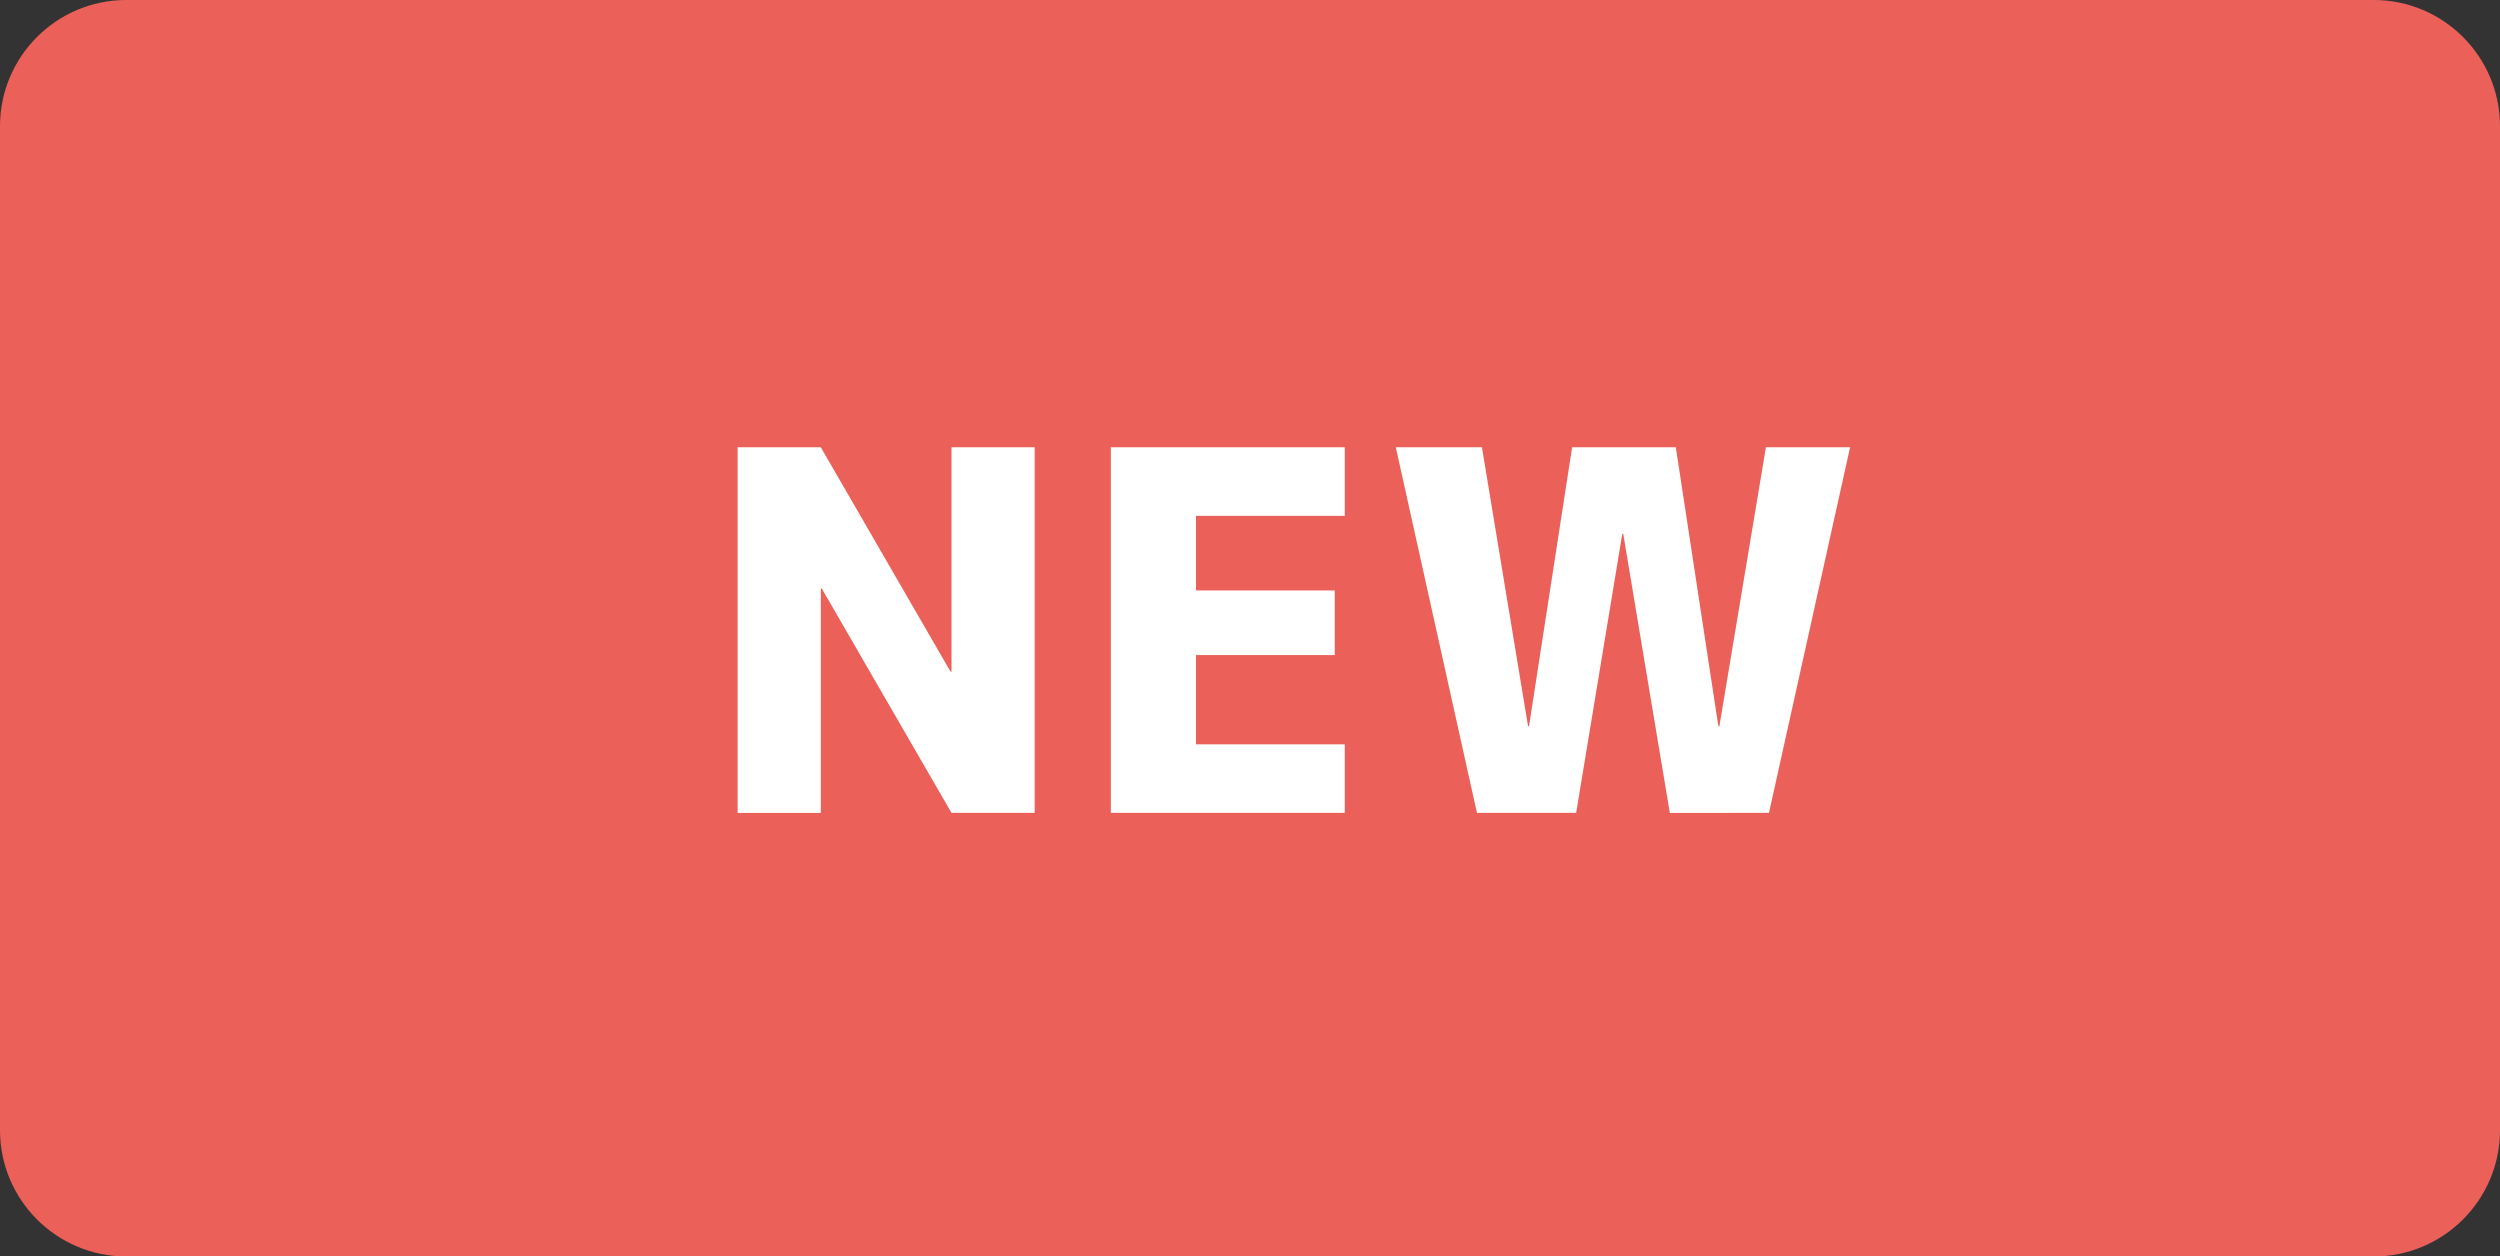
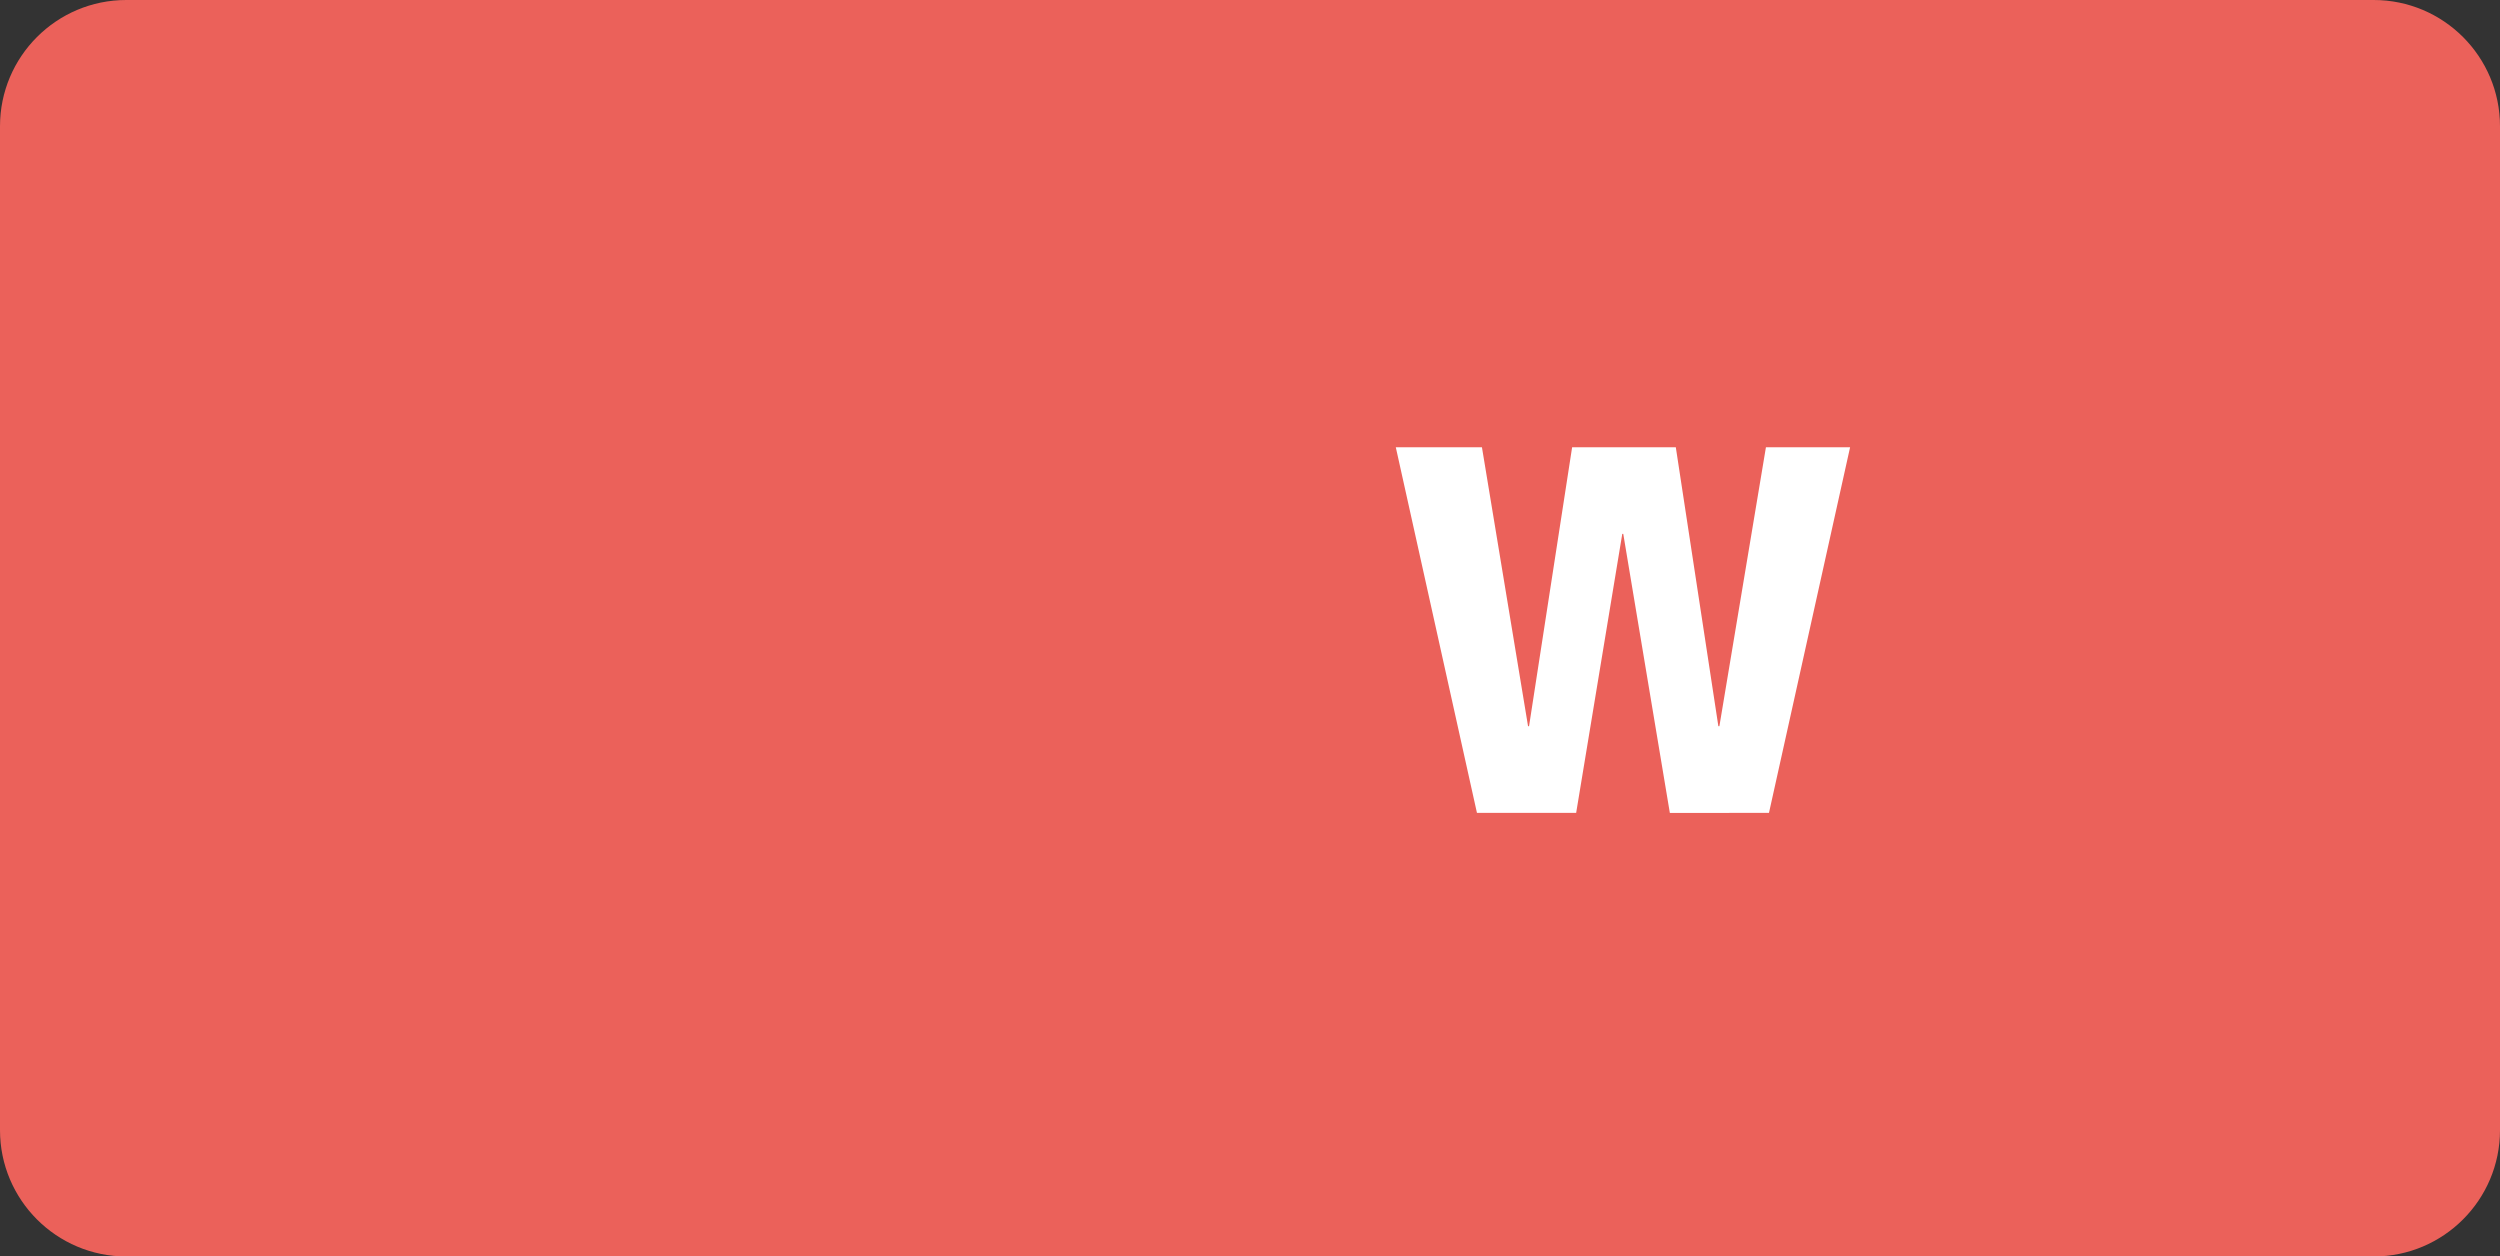
<svg xmlns="http://www.w3.org/2000/svg" version="1.1" id="レイヤー_1" x="0px" y="0px" width="70.845px" height="35.606px" viewBox="0 0 70.845 35.606" enable-background="new 0 0 70.845 35.606" xml:space="preserve">
  <rect x="0" y="0" width="70.845" height="35.606" fill="#333333" stroke="none" />
  <g>
    <path fill="#EB615A" d="M3.579,35.606h63.686c1.977,0,3.58-1.604,3.58-3.58V3.579c0-1.977-1.604-3.579-3.58-3.579H3.579   C1.603,0,0,1.603,0,3.579v28.447C0,34.002,1.603,35.606,3.579,35.606z" />
  </g>
  <g>
-     <path fill="#FFFFFF" d="M20.903,23.036V12.674h2.356l3.677,6.359h0.028v-6.359h2.356v10.362h-2.356l-3.677-6.359H23.26v6.359   H20.903z" />
-     <path fill="#FFFFFF" d="M33.892,14.618v2.115h3.932v1.831h-3.932v2.528h4.216v1.943h-6.629V12.674h6.629v1.944H33.892z" />
    <path fill="#FFFFFF" d="M46,15.129h-0.028l-1.307,7.907h-2.811l-2.3-10.362h2.441l1.307,7.906h0.028l1.221-7.906h2.938l1.206,7.906   h0.029l1.319-7.906h2.385l-2.299,10.362H47.32L46,15.129z" />
  </g>
</svg>